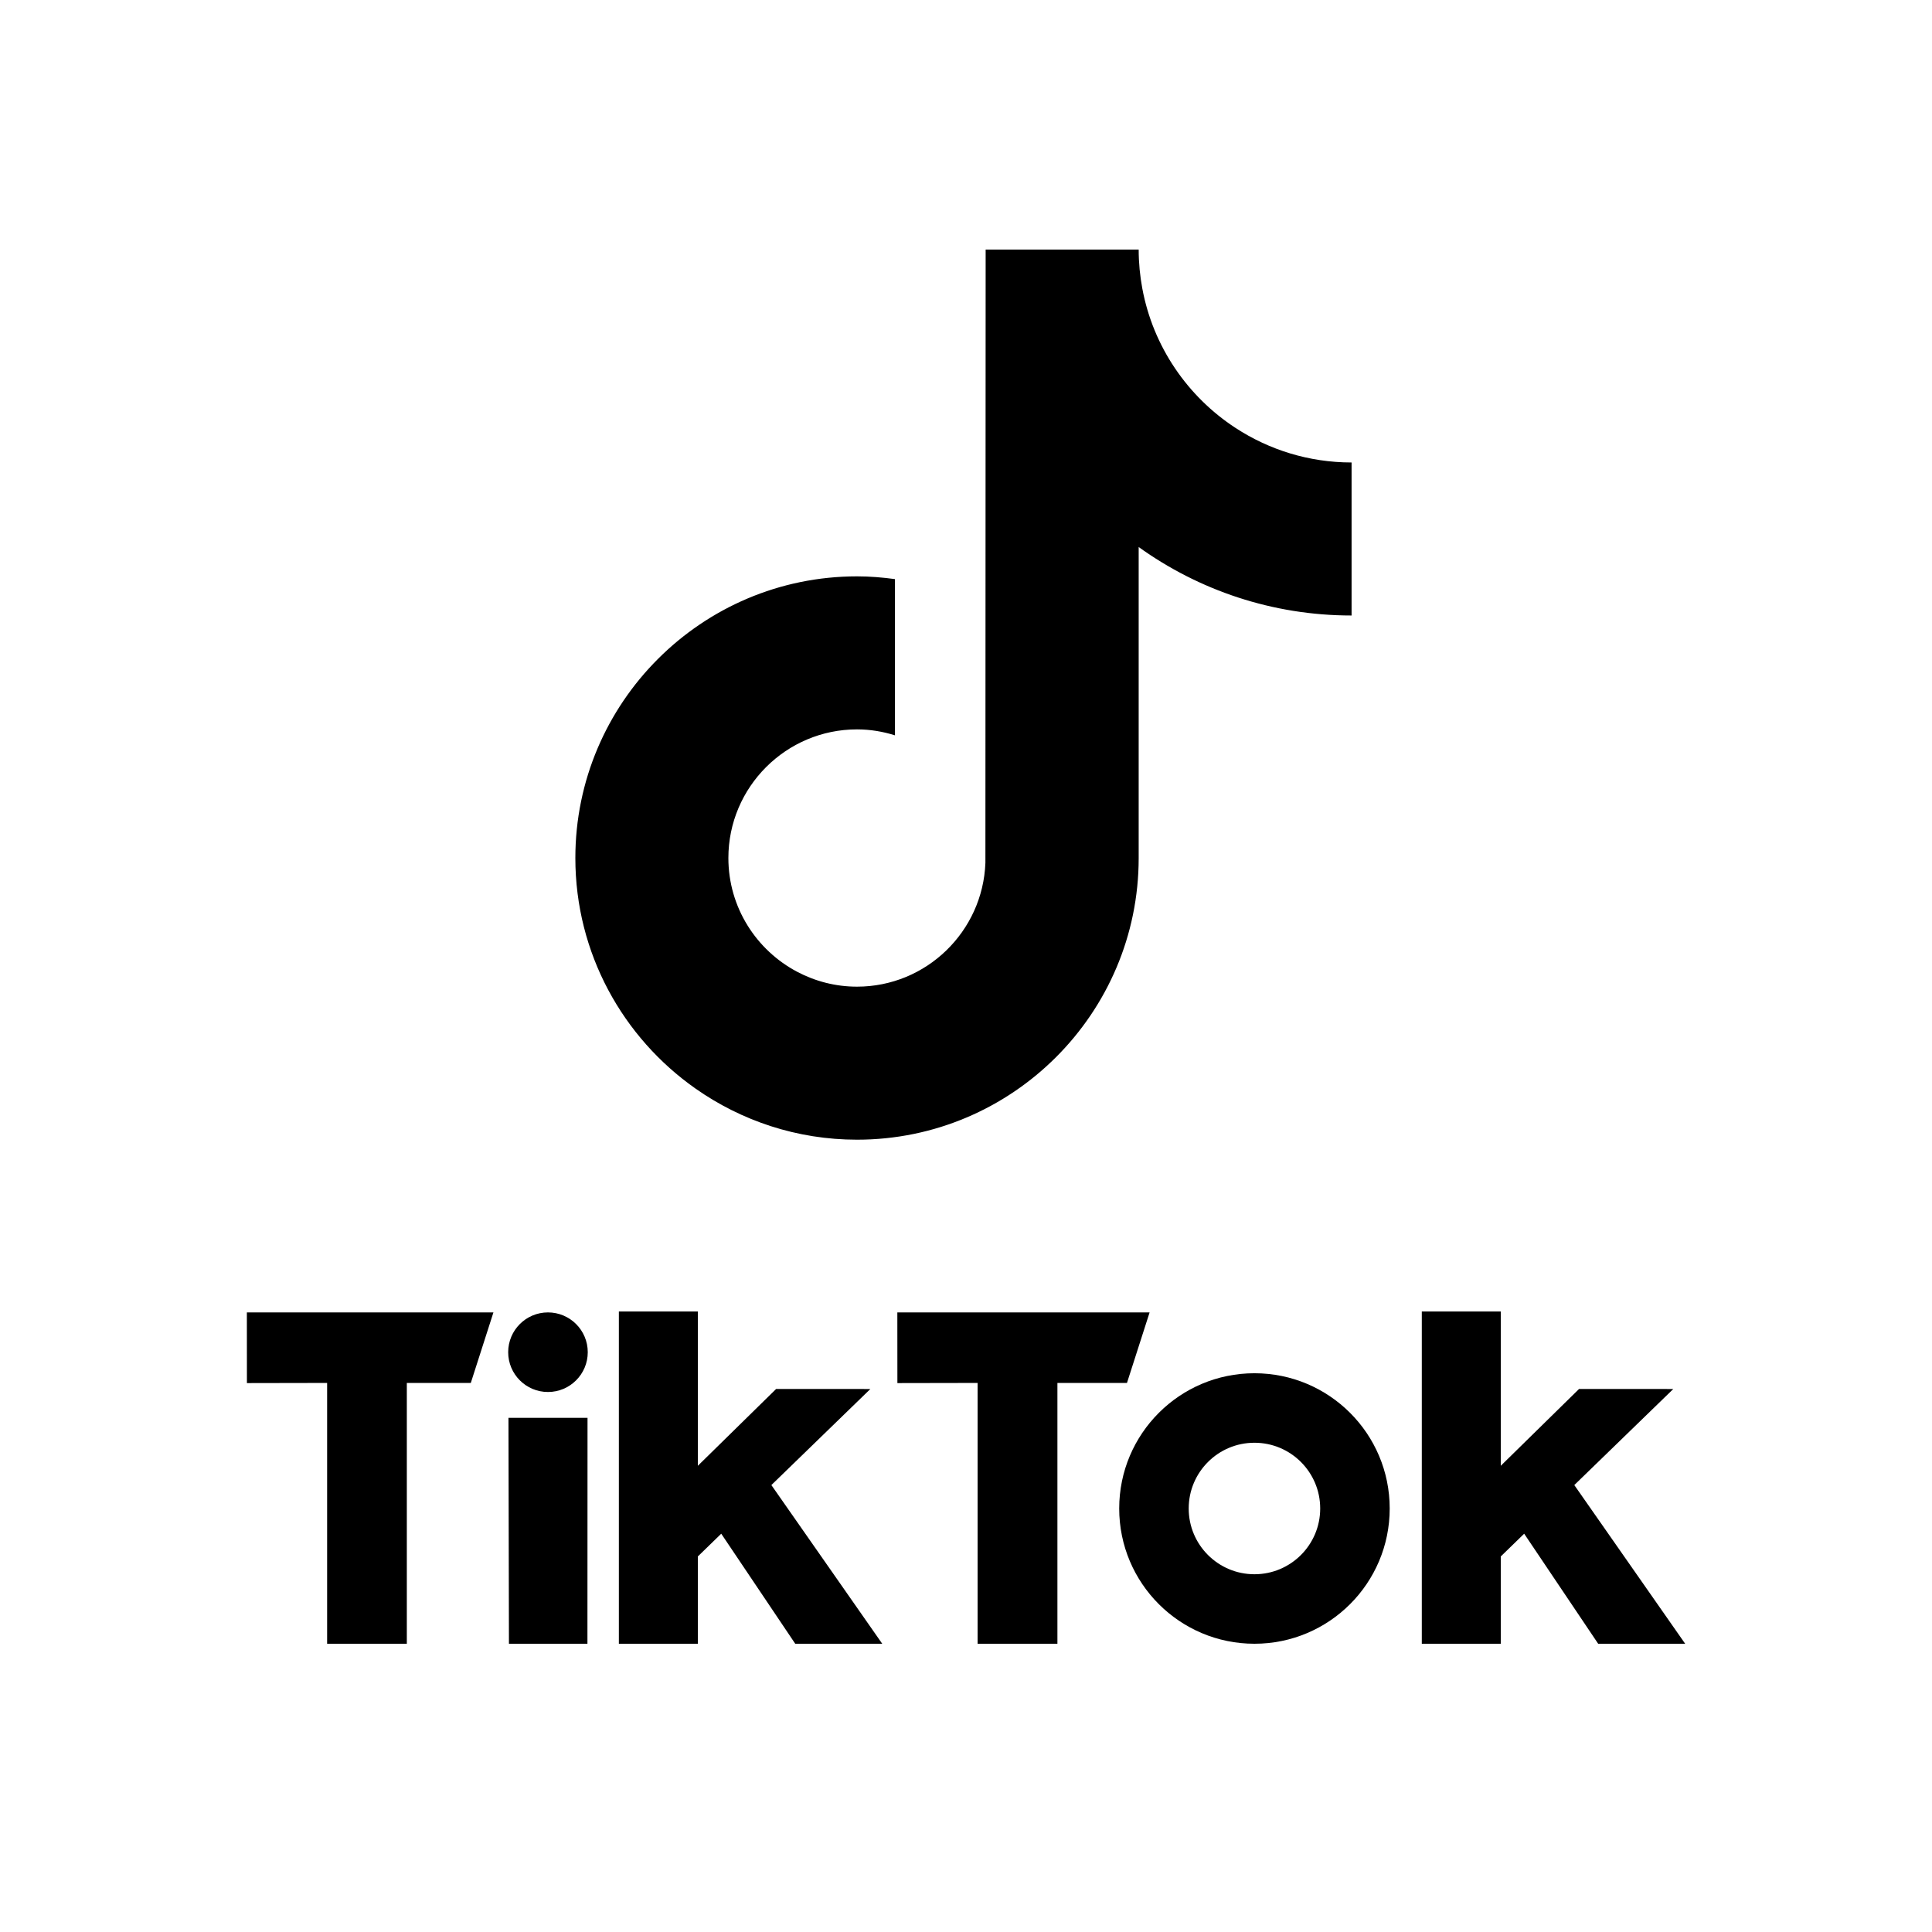
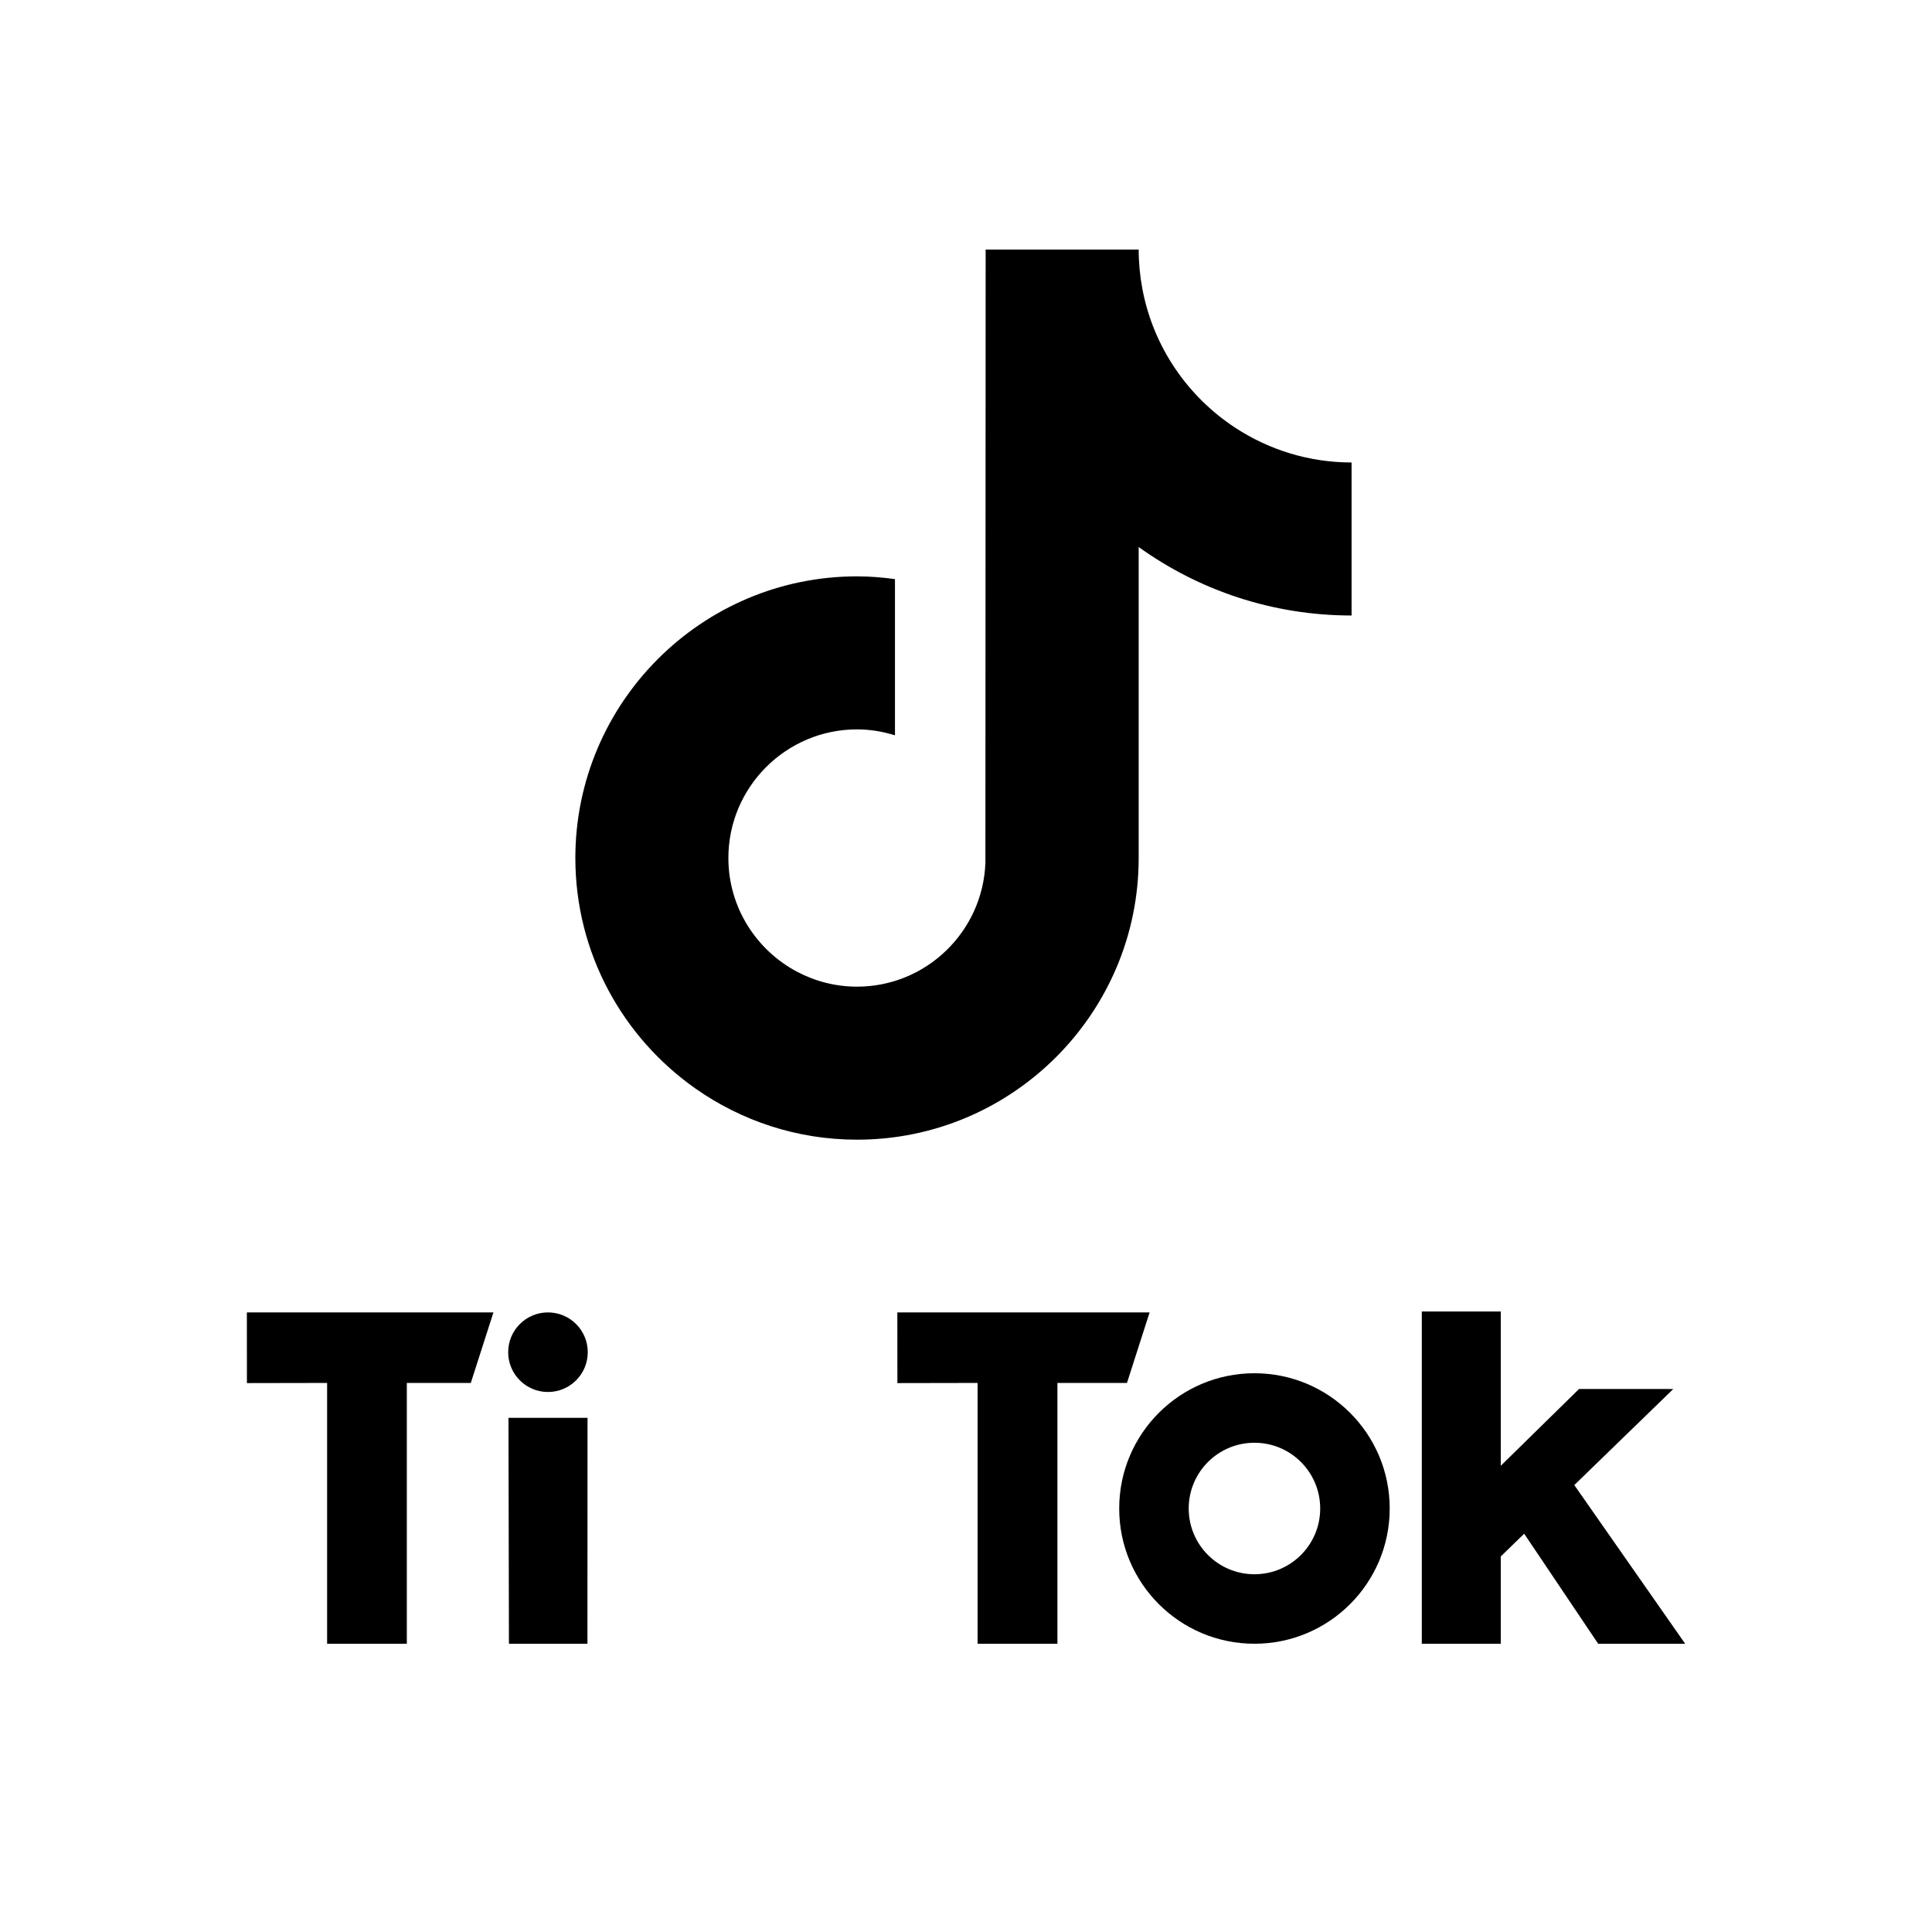
<svg xmlns="http://www.w3.org/2000/svg" width="100%" height="100%" viewBox="0 0 5417 5418" version="1.1" xml:space="preserve" style="fill-rule:evenodd;clip-rule:evenodd;stroke-linejoin:round;stroke-miterlimit:2;">
  <g transform="matrix(1,0,0,1,0,-6093)">
    <g id="ページ5" transform="matrix(4.167,0,0,4.167,0,6093.75)">
      <rect x="0" y="0" width="1300" height="1300" style="fill:none;" />
      <g id="LOGOS">
        <g transform="matrix(1,0,0,1,831.419,646.623)">
          <path d="M0,-358.818C-32.262,-379.853 -55.547,-413.509 -62.811,-452.743C-64.38,-461.22 -65.242,-469.944 -65.242,-478.87L-168.209,-478.87L-168.374,-66.214C-170.105,-20.004 -208.138,17.085 -254.763,17.085C-269.254,17.085 -282.899,13.462 -294.913,7.14C-322.463,-7.358 -341.317,-36.236 -341.317,-69.468C-341.317,-117.196 -302.487,-156.026 -254.763,-156.026C-245.854,-156.026 -237.308,-154.556 -229.224,-152.024L-229.224,-257.142C-237.59,-258.281 -246.09,-258.993 -254.763,-258.993C-359.267,-258.993 -444.284,-173.972 -444.284,-69.468C-444.284,-5.35 -412.249,51.392 -363.376,85.703C-332.592,107.315 -295.147,120.052 -254.763,120.052C-150.259,120.052 -65.242,35.036 -65.242,-69.468L-65.242,-278.72C-24.857,-249.734 24.621,-232.653 78.011,-232.653L78.011,-335.62C49.251,-335.62 22.465,-344.17 0,-358.818" style="fill-rule:nonzero;" />
        </g>
        <g transform="matrix(1,0,0,1,166.107,1105.84)">
          <path d="M0,-222.935L165.905,-222.935L150.672,-175.47L107.632,-175.488L107.632,0L54.001,0L54.001,-175.488L0.039,-175.388L0,-222.935Z" style="fill-rule:nonzero;" />
        </g>
        <g transform="matrix(1,0,0,1,603.788,1105.84)">
          <path d="M0,-222.935L169.741,-222.935L154.508,-175.47L107.714,-175.488L107.714,0L54.001,0L54.001,-175.488L0.039,-175.388L0,-222.935Z" style="fill-rule:nonzero;" />
        </g>
        <g transform="matrix(1,0,0,1,342.13,1105.84)">
-           <path d="M0,-152.024L53.194,-152.024L53.135,0L0.317,0L0,-152.024Z" style="fill-rule:nonzero;" />
+           <path d="M0,-152.024L53.194,-152.024L53.135,0L0.317,0L0,-152.024" style="fill-rule:nonzero;" />
        </g>
        <g transform="matrix(1,0,0,1,416.415,1105.84)">
-           <path d="M0,-223.562L53.133,-223.562L53.133,-119.738L105.789,-171.411L169.217,-171.406L102.61,-106.771L177.212,0L118.671,0L68.883,-74.043L53.133,-58.734L53.133,0L0,0L0,-223.562Z" style="fill-rule:nonzero;" />
-         </g>
+           </g>
        <g transform="matrix(1,0,0,1,956.681,1105.84)">
          <path d="M0,-223.562L53.133,-223.562L53.133,-119.738L105.789,-171.411L169.216,-171.406L102.609,-106.771L177.211,0L118.671,0L68.883,-74.043L53.133,-58.734L53.133,0L0,0L0,-223.562Z" style="fill-rule:nonzero;" />
        </g>
        <g transform="matrix(0,-1,-1,0,368.71,882.896)">
          <path d="M-26.774,-26.774C-41.561,-26.774 -53.548,-14.787 -53.548,0C-53.548,14.787 -41.561,26.774 -26.774,26.774C-11.987,26.774 0,14.787 0,0C0,-14.787 -11.987,-26.774 -26.774,-26.774" style="fill-rule:nonzero;" />
        </g>
        <g transform="matrix(1,0,0,1,844.079,970.594)">
          <path d="M0,88.481C-24.433,88.481 -44.24,68.673 -44.24,44.24C-44.24,19.807 -24.433,0.001 0,0.001C24.433,0.001 44.24,19.807 44.24,44.24C44.24,68.673 24.433,88.481 0,88.481M0,-46.764C-50.26,-46.764 -91.004,-6.02 -91.004,44.24C-91.004,94.501 -50.26,135.245 0,135.245C50.26,135.245 91.004,94.501 91.004,44.24C91.004,-6.02 50.26,-46.764 0,-46.764" style="fill-rule:nonzero;" />
        </g>
      </g>
      <g id="LOCK">
            </g>
    </g>
  </g>
</svg>